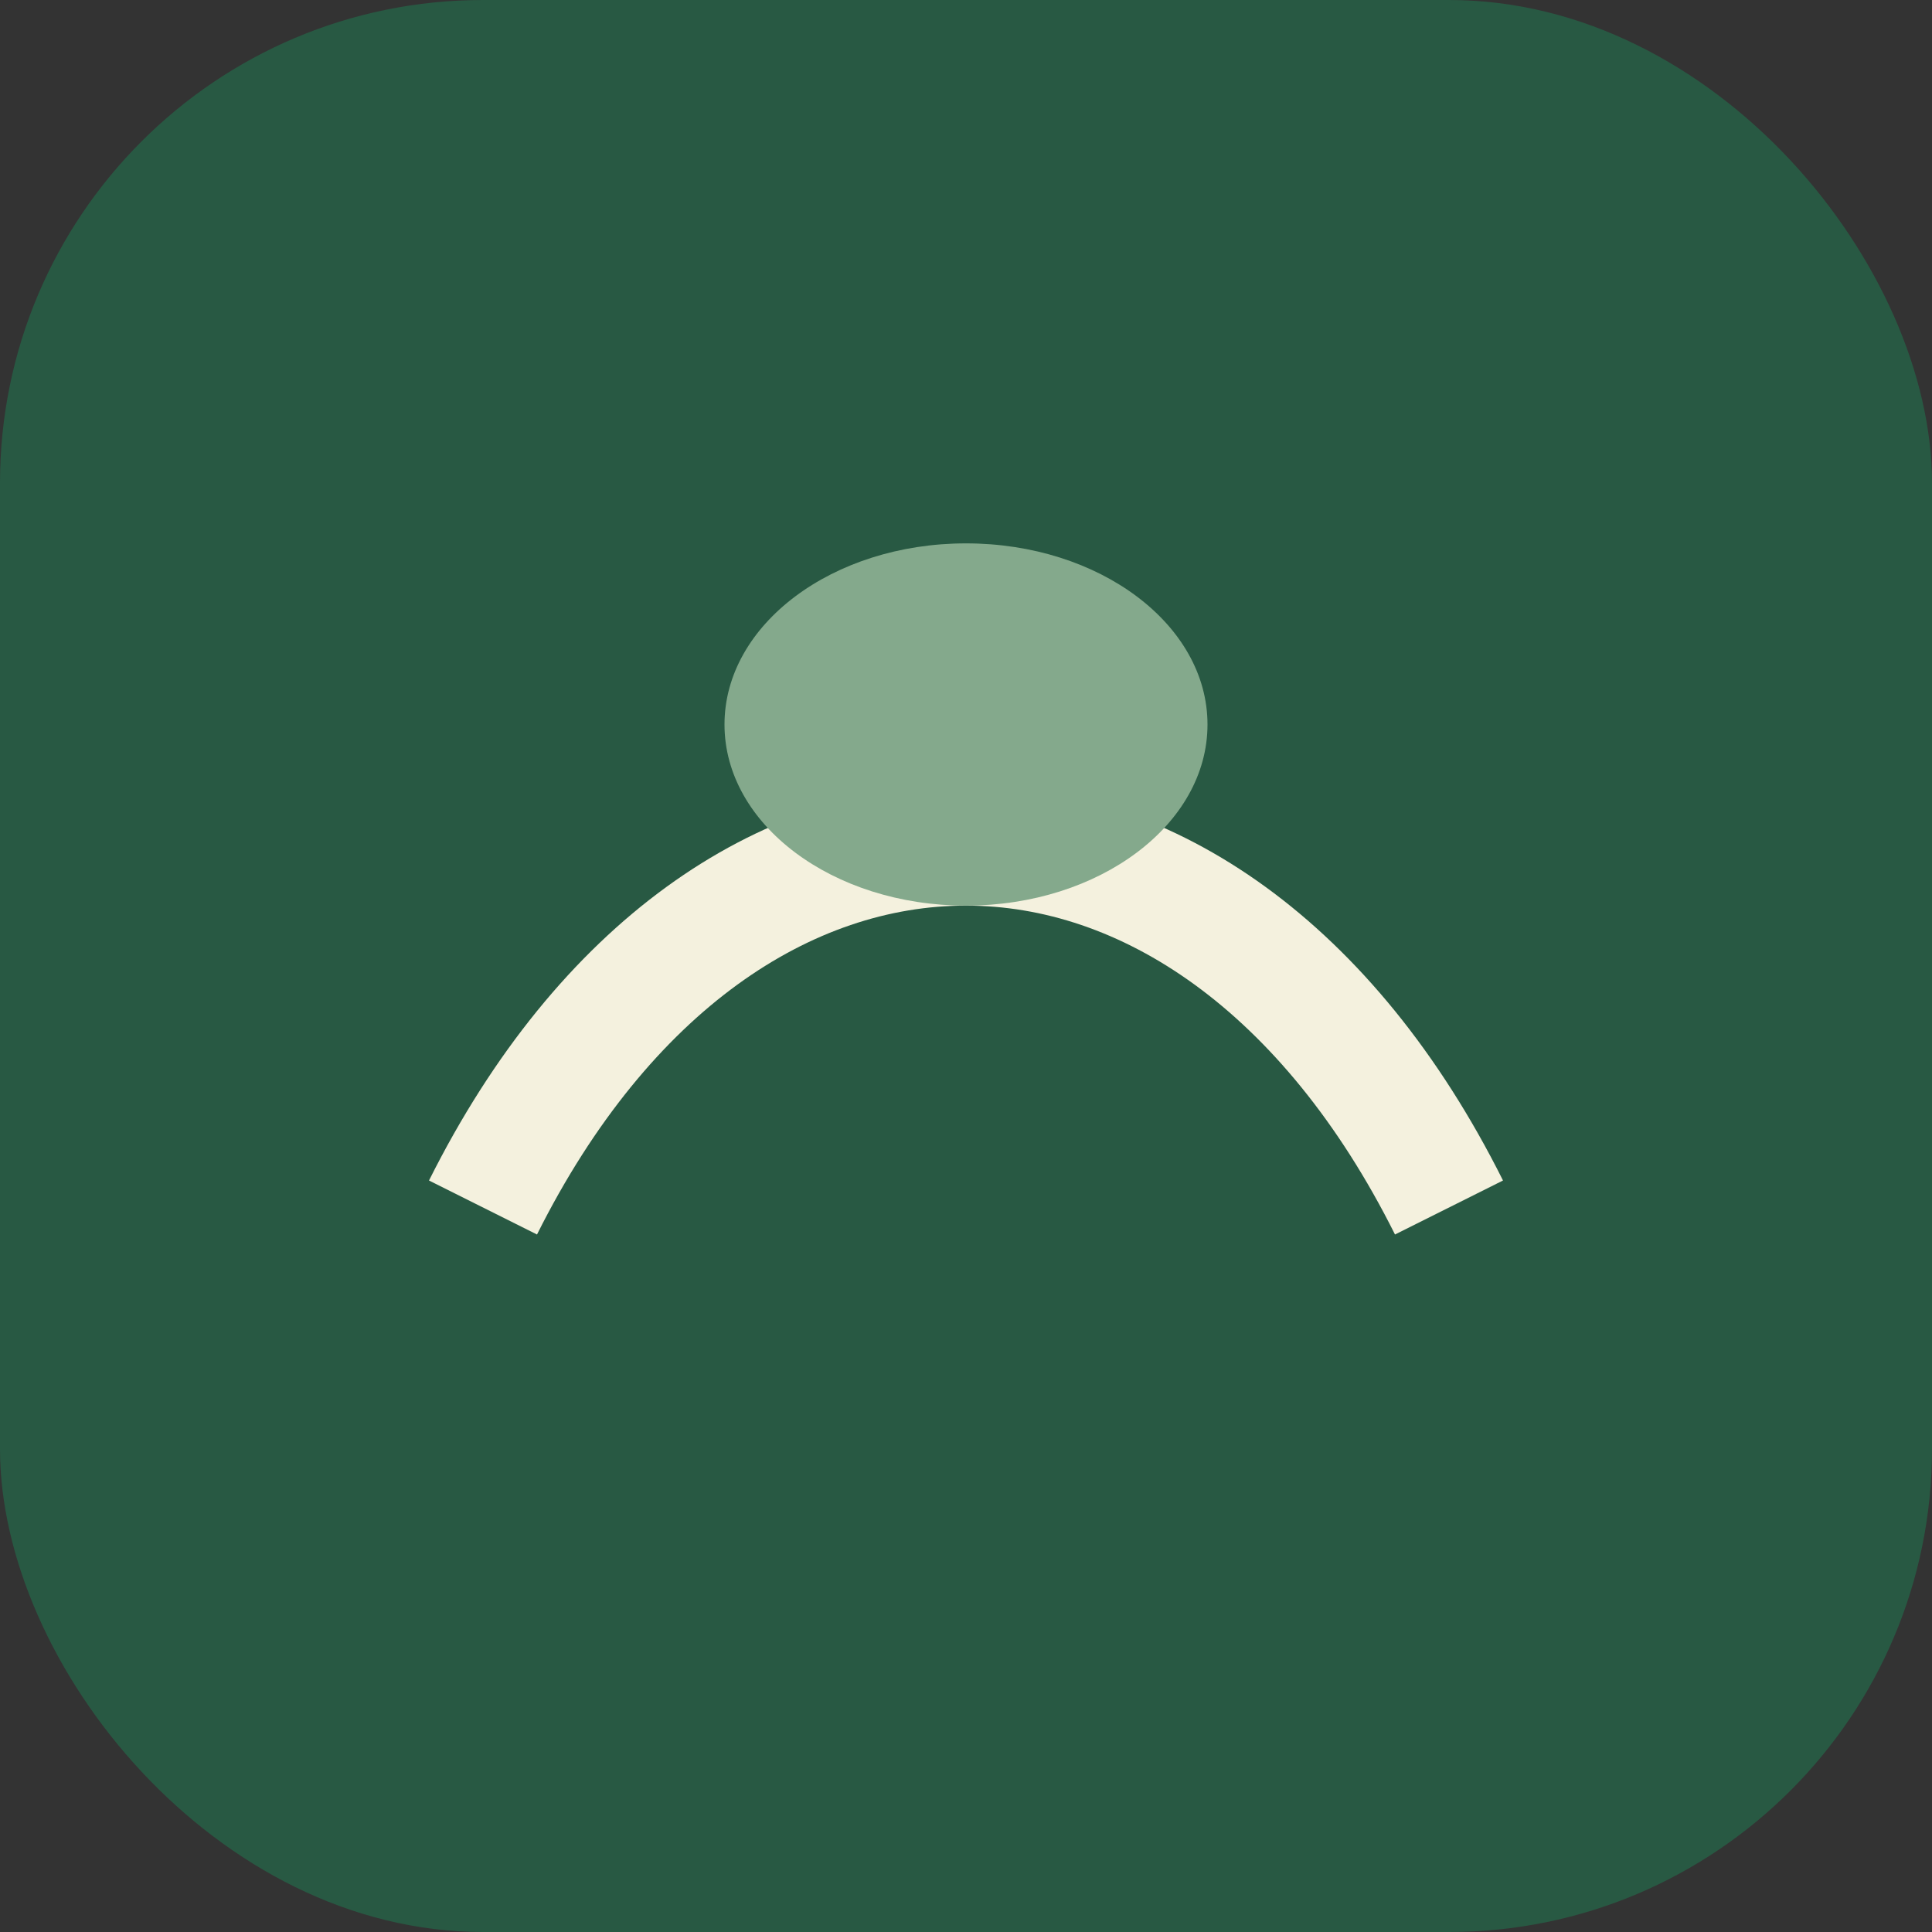
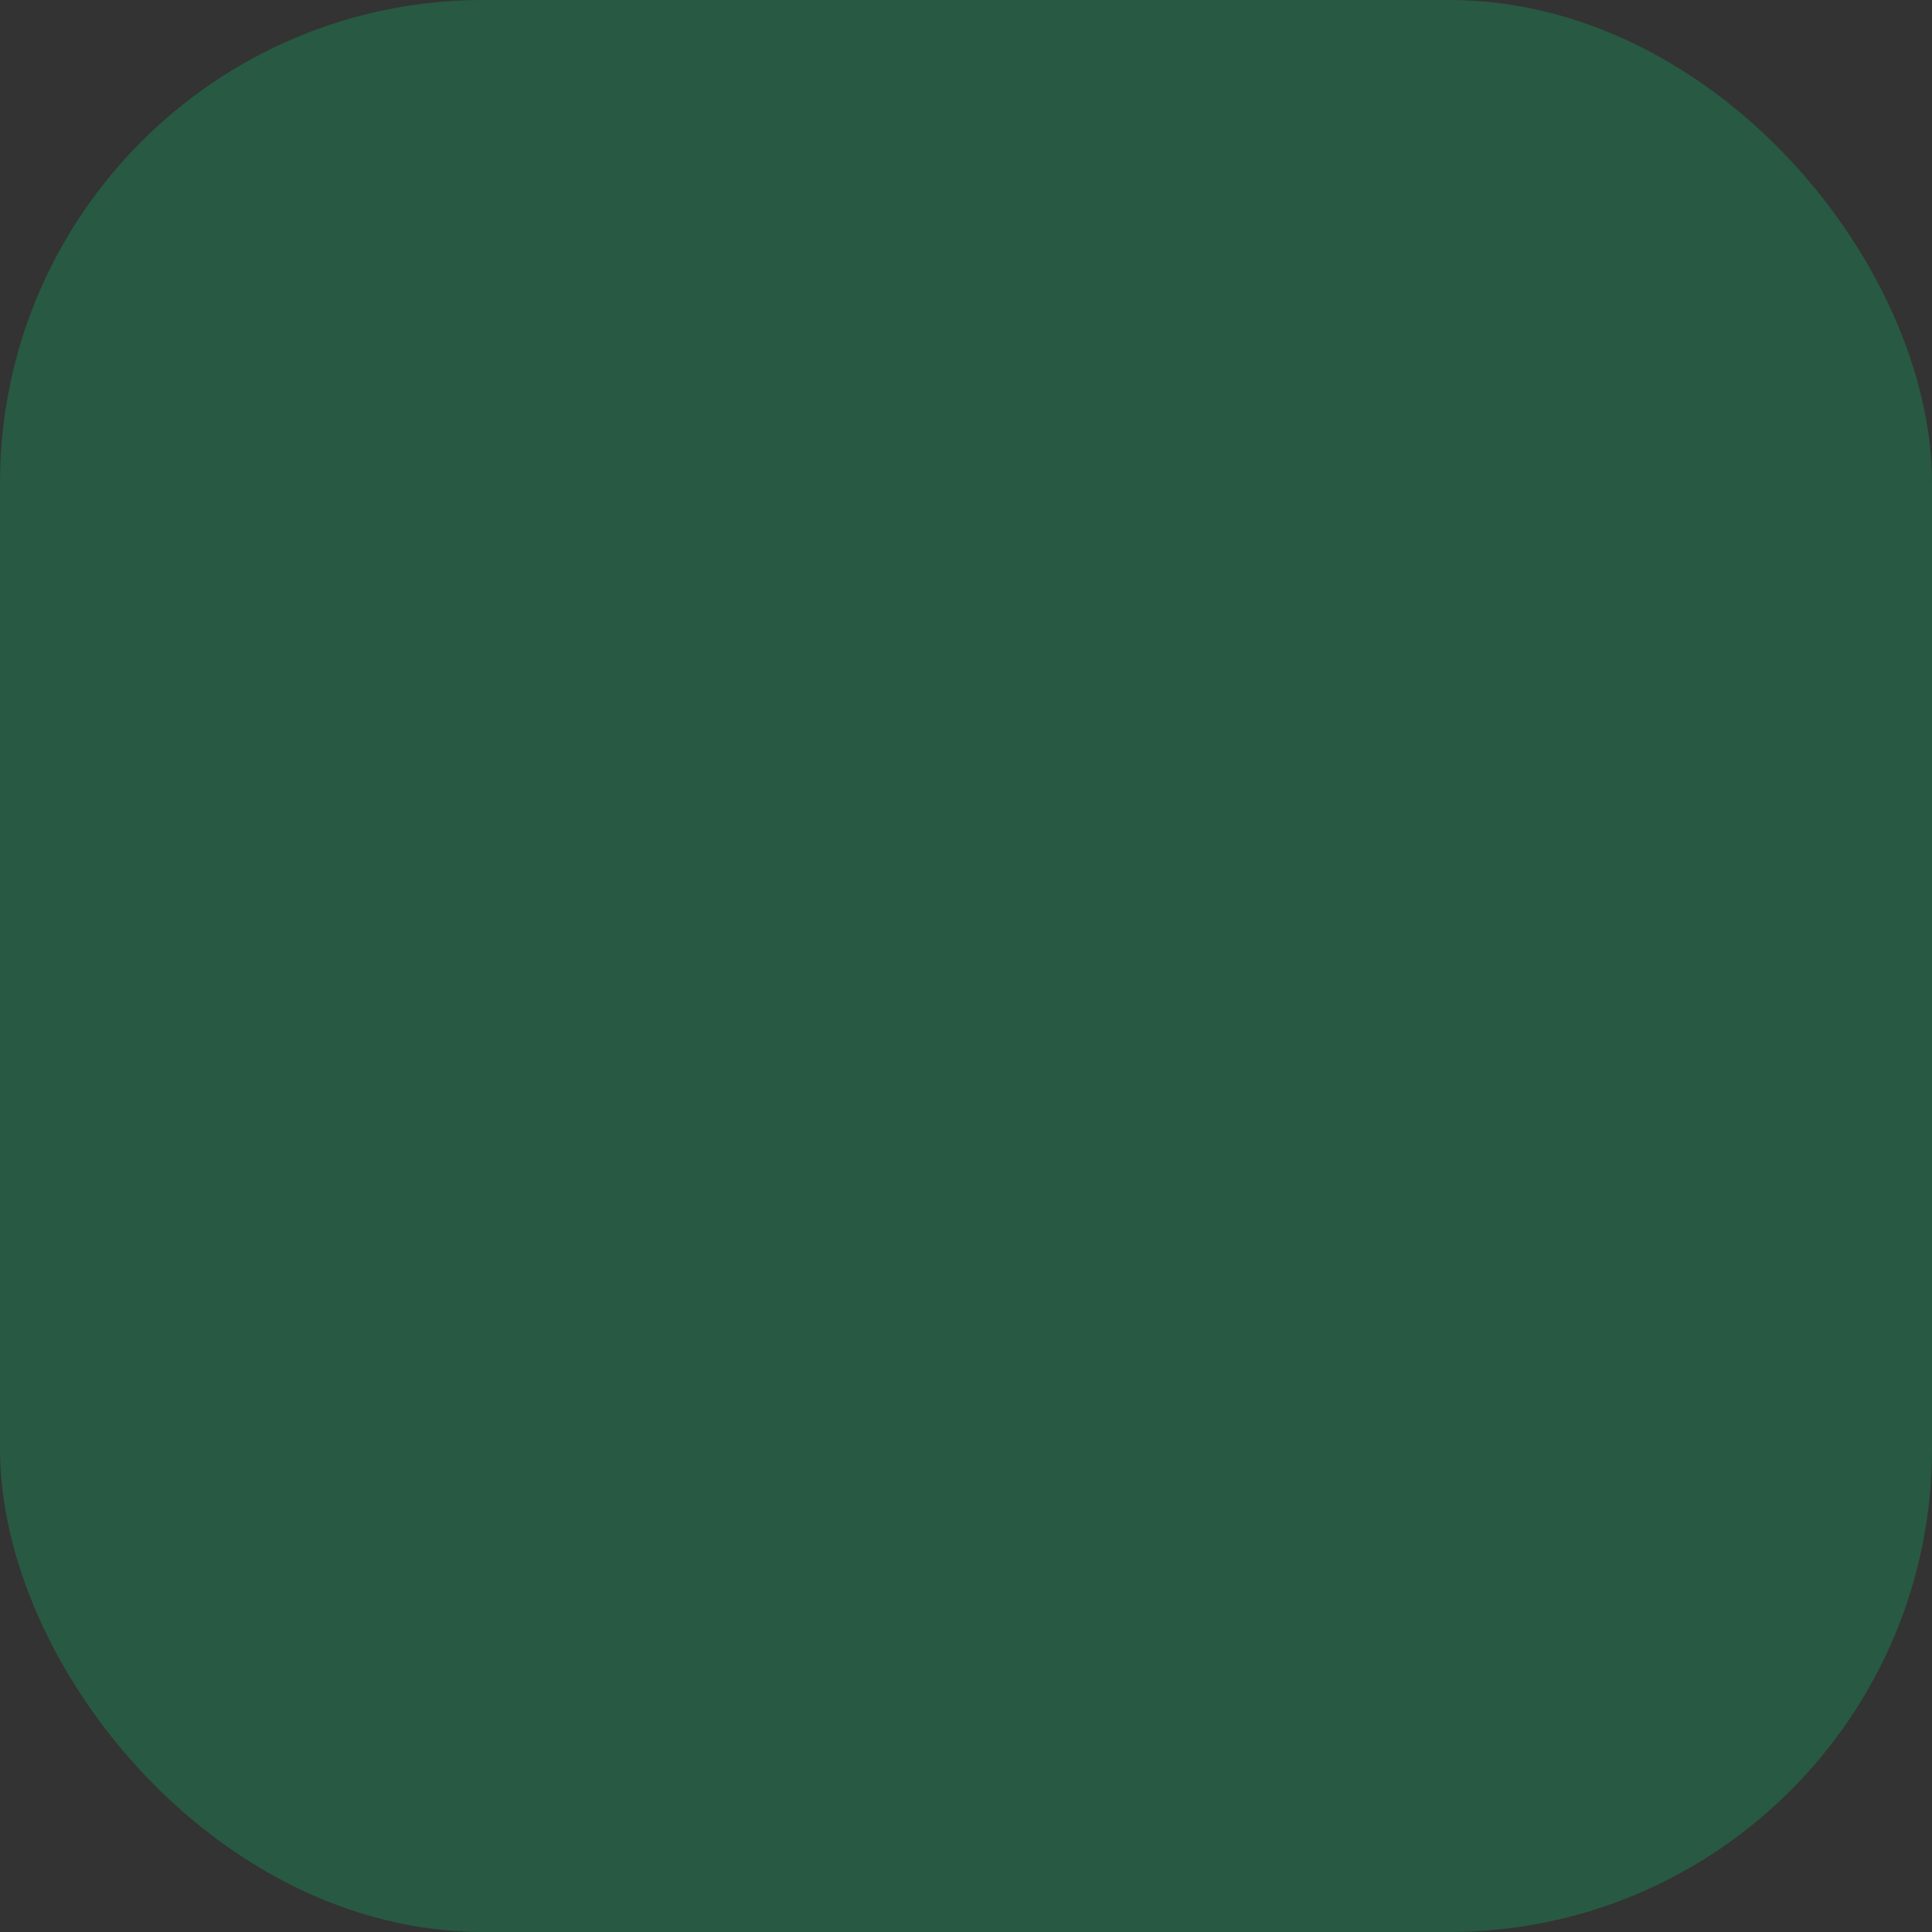
<svg xmlns="http://www.w3.org/2000/svg" width="32" height="32" viewBox="0 0 32 32">
  <rect x="0" y="0" width="32" height="32" fill="#333333" stroke="none" />
  <rect width="32" height="32" rx="8" fill="#285943" />
-   <path d="M8 20c4-8 12-8 16 0" stroke="#F4F1DE" stroke-width="2" fill="none" />
-   <ellipse cx="16" cy="12" rx="4" ry="3" fill="#84A98C" />
</svg>